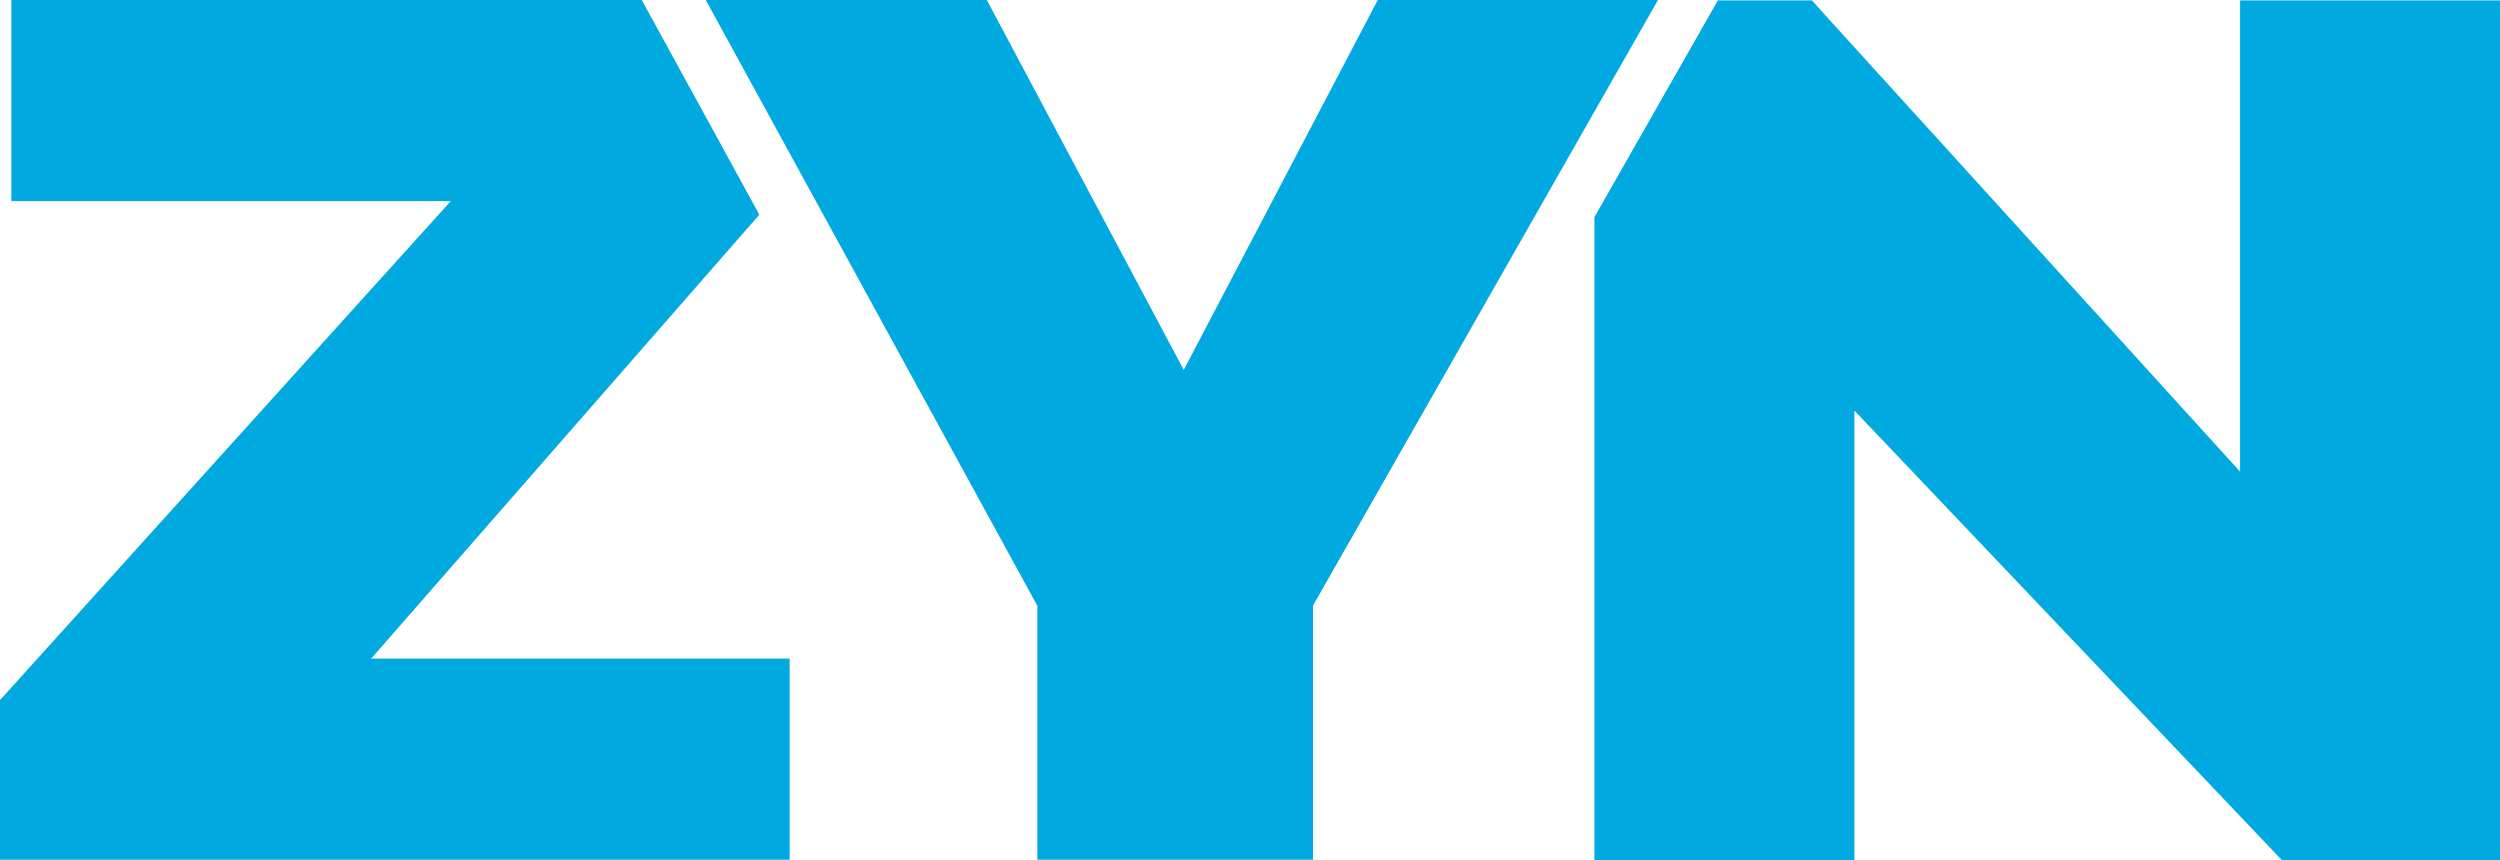
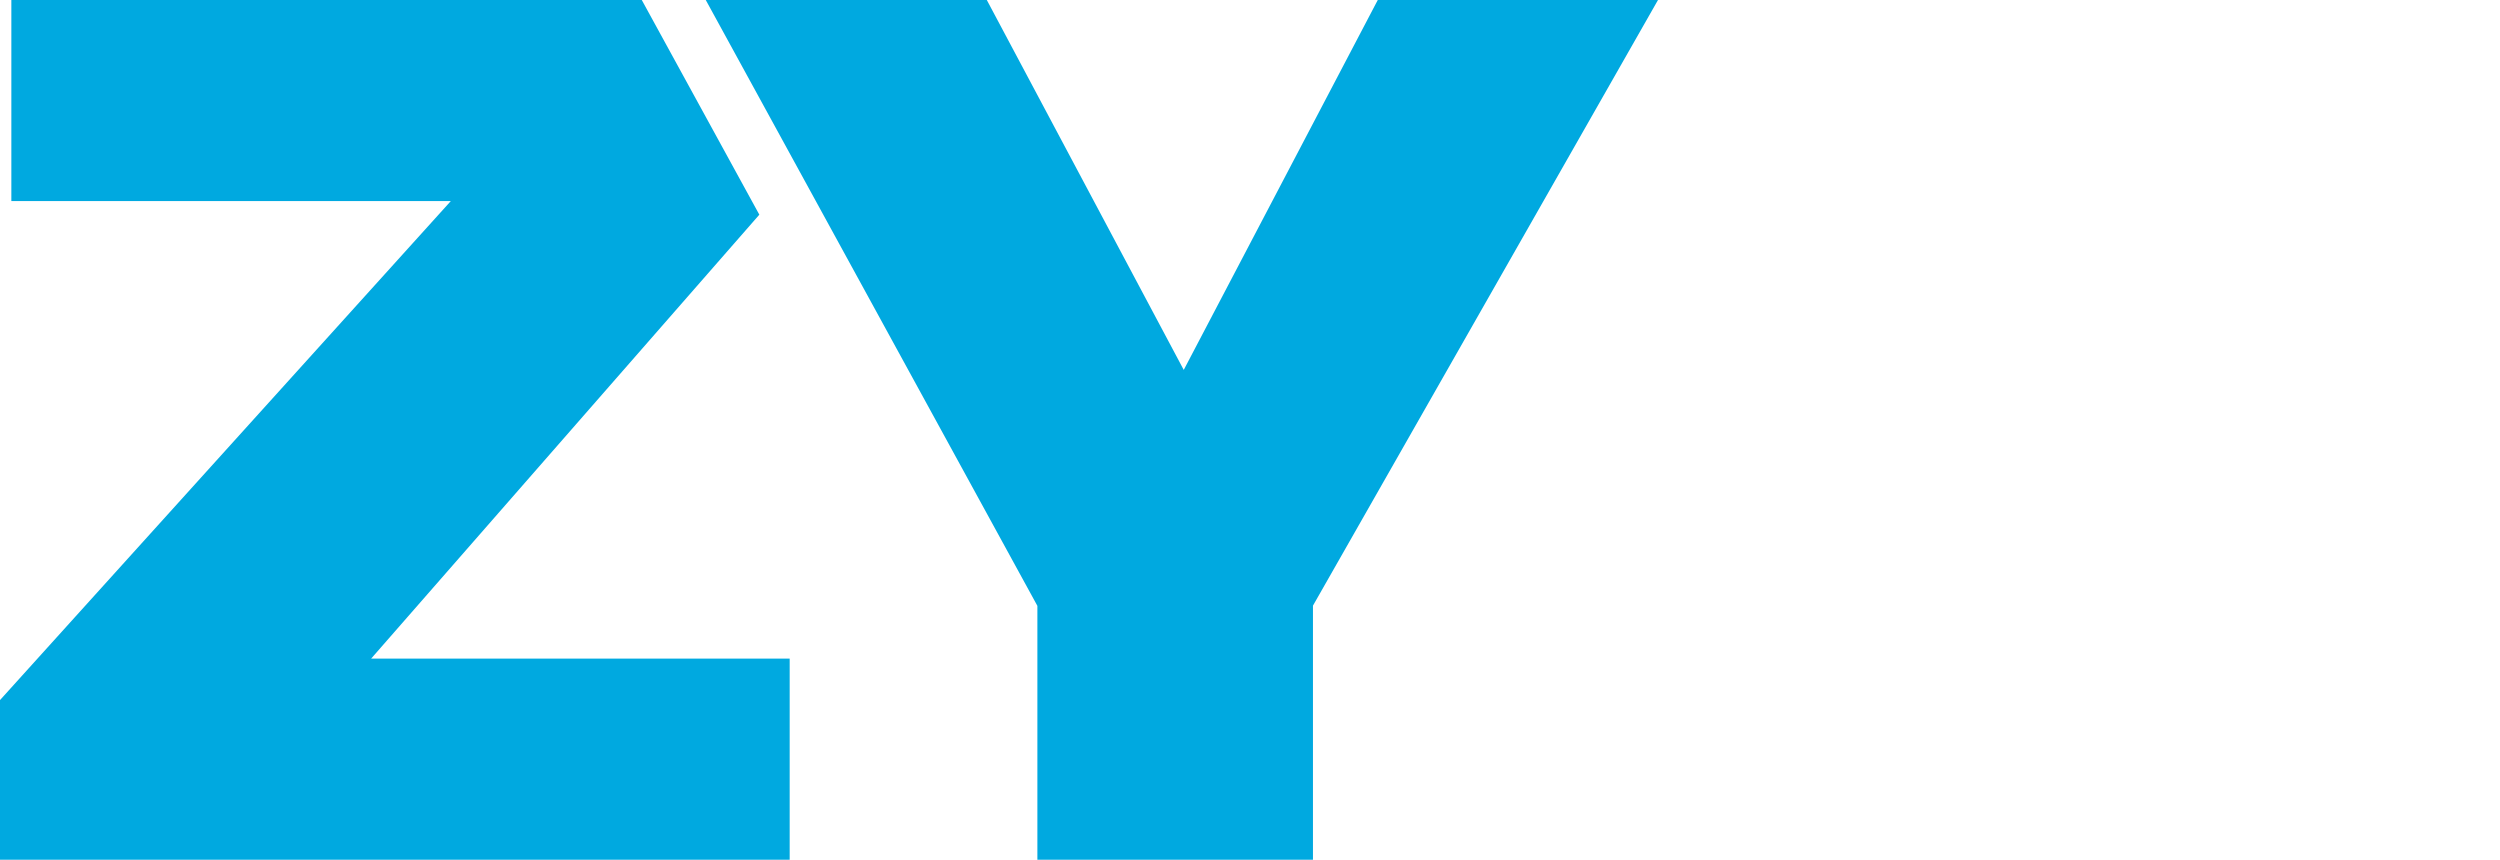
<svg xmlns="http://www.w3.org/2000/svg" id="Ebene_1" data-name="Ebene 1" viewBox="0 0 242.22 83.35">
  <defs>
    <style>
      .cls-1 {
        fill: #00a9e0;
      }
    </style>
  </defs>
  <polygon class="cls-1" points="0 83.3 0 67.83 43.68 19.48 1.1 19.48 1.1 0 62.18 0 73.57 20.8 35.96 63.81 76.51 63.81 76.51 83.3 0 83.3" />
-   <polygon class="cls-1" points="242.22 .04 242.22 83.35 221.1 83.35 179.67 39.78 179.67 83.35 154.48 83.35 154.48 21.04 166.44 .04 175.56 .04 177.14 1.8 217.04 45.7 217.04 .04 242.22 .04" />
  <polygon class="cls-1" points="100.51 83.3 100.51 58.7 68.38 0 95.61 0 114.69 35.84 133.49 0 160.64 0 127.21 58.68 127.21 83.3 100.51 83.3" />
</svg>